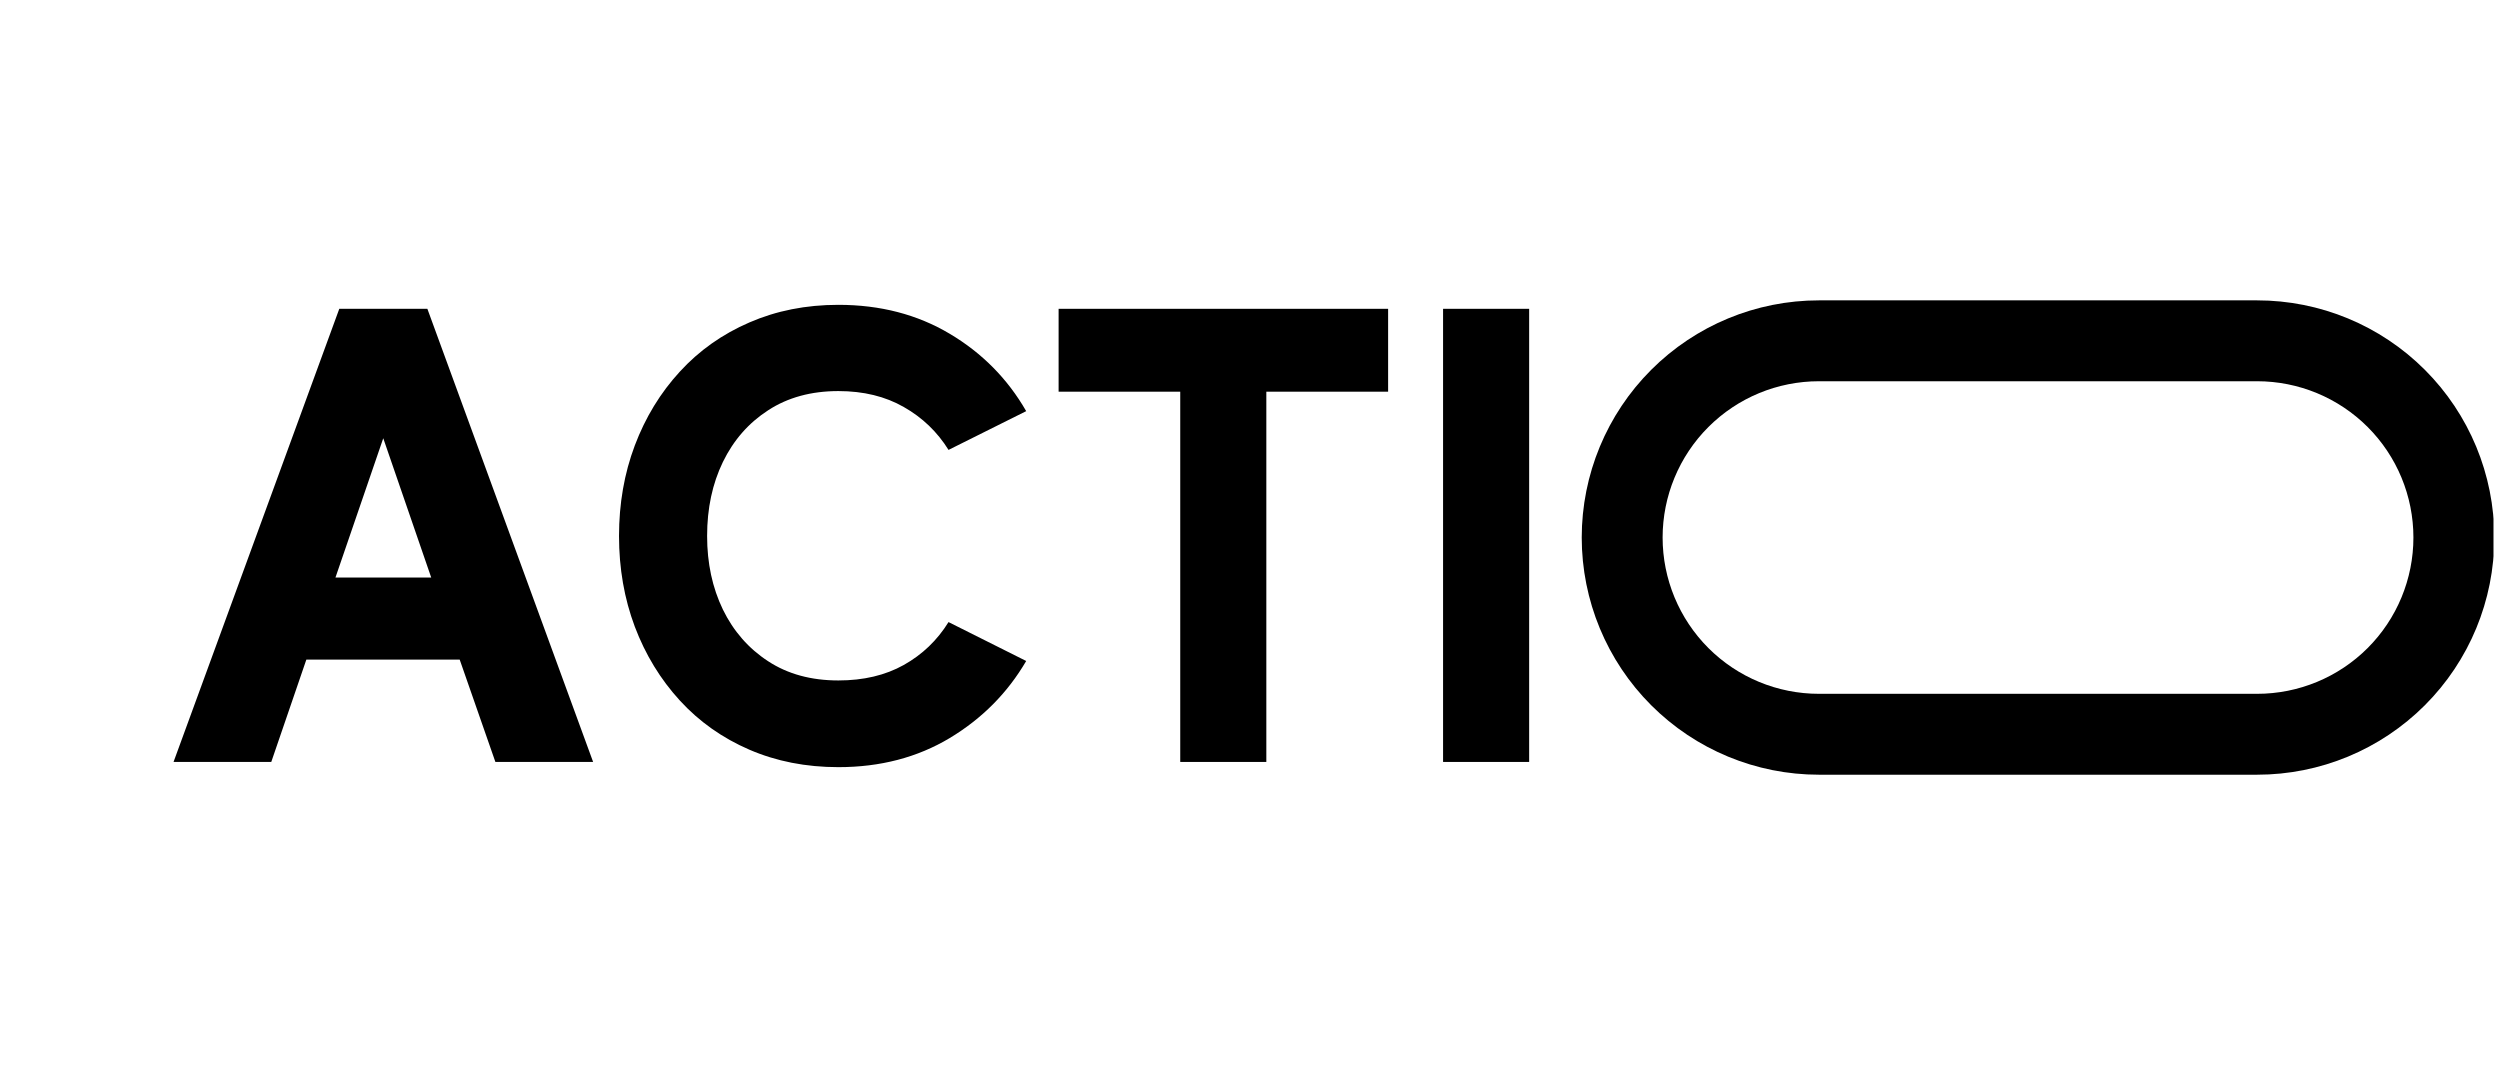
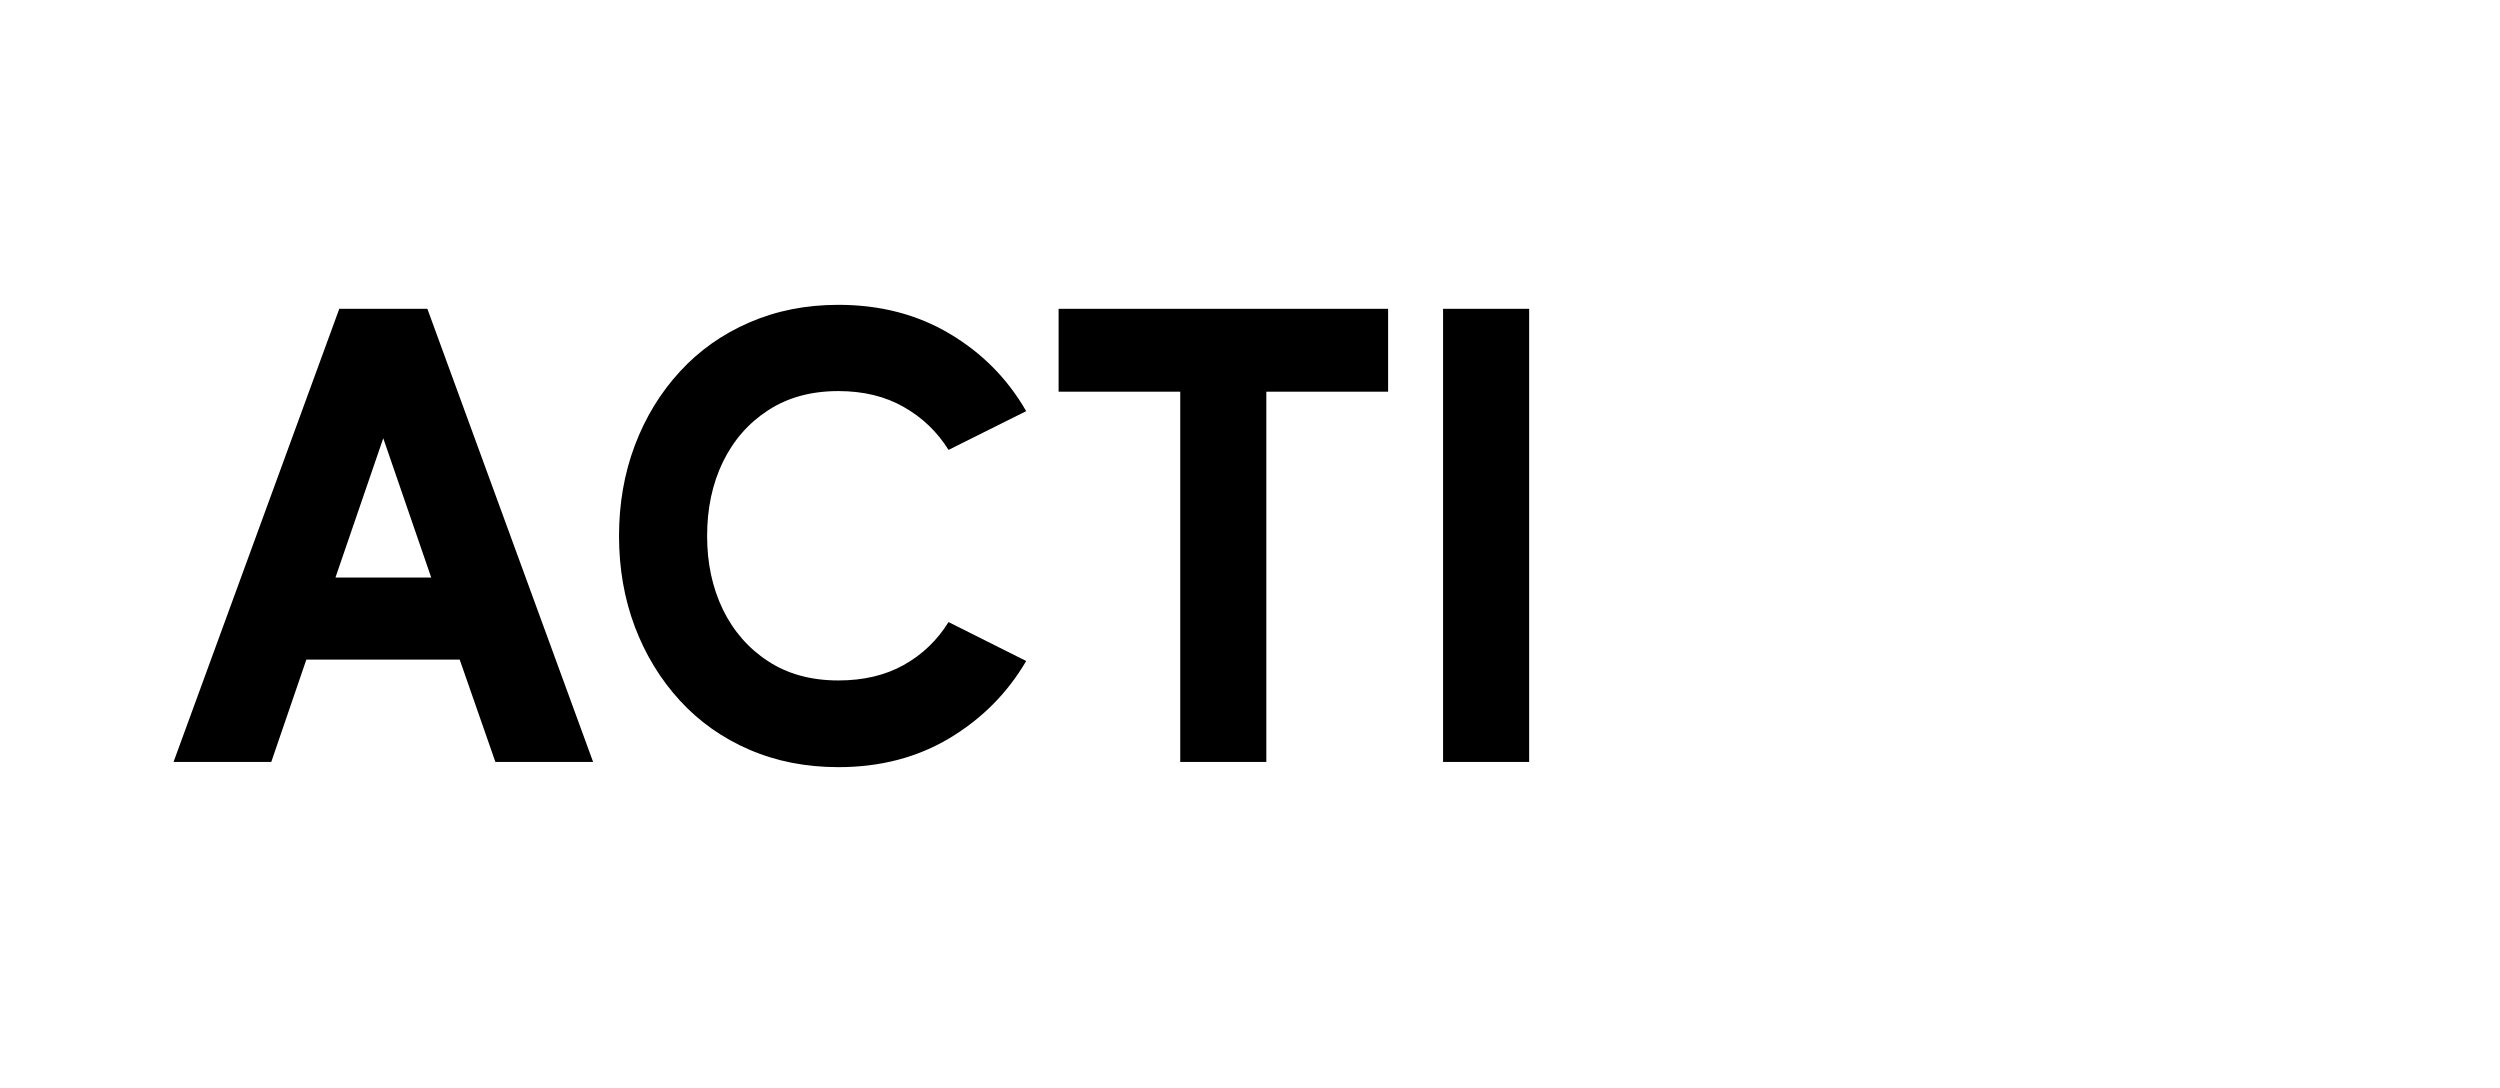
<svg xmlns="http://www.w3.org/2000/svg" version="1.0" preserveAspectRatio="xMidYMid meet" height="148" viewBox="0 0 255 111" zoomAndPan="magnify" width="340">
  <defs>
    <g />
    <clipPath id="2ddfacaf5d">
-       <path clip-rule="nonzero" d="M 161.336 30.637 L 254.336 30.637 L 254.336 79.383 L 161.336 79.383 Z M 161.336 30.637" />
-     </clipPath>
+       </clipPath>
    <clipPath id="4023bc6096">
-       <path clip-rule="nonzero" d="M 185.531 30.637 L 230.227 30.637 C 236.645 30.637 242.797 33.184 247.336 37.723 C 251.871 42.258 254.418 48.41 254.418 54.828 C 254.418 61.242 251.871 67.398 247.336 71.934 C 242.797 76.473 236.645 79.02 230.227 79.02 L 185.531 79.02 C 179.113 79.02 172.961 76.473 168.422 71.934 C 163.887 67.398 161.336 61.242 161.336 54.828 C 161.336 48.41 163.887 42.258 168.422 37.723 C 172.961 33.184 179.113 30.637 185.531 30.637 Z M 185.531 30.637" />
-     </clipPath>
+       </clipPath>
  </defs>
  <g clip-path="url(#2ddfacaf5d)">
    <g clip-path="url(#4023bc6096)">
      <path stroke-miterlimit="4" stroke-opacity="1" stroke-width="22" stroke="#000000" d="M 32.258 0.001 L 91.852 0.001 C 100.409 0.001 108.612 3.396 114.664 9.448 C 120.711 15.495 124.107 23.698 124.107 32.256 C 124.107 40.808 120.711 49.016 114.664 55.063 C 108.612 61.115 100.409 64.511 91.852 64.511 L 32.258 64.511 C 23.701 64.511 15.498 61.115 9.446 55.063 C 3.399 49.016 -0.002 40.808 -0.002 32.256 C -0.002 23.698 3.399 15.495 9.446 9.448 C 15.498 3.396 23.701 0.001 32.258 0.001 Z M 32.258 0.001" stroke-linejoin="miter" fill="none" transform="matrix(0.75, 0, 0, 0.75, 161.338, 30.636)" stroke-linecap="butt" />
    </g>
  </g>
  <g fill-opacity="1" fill="#000000">
    <g transform="translate(17.045, 77.718)">
      <g>
        <path d="M 33.484 0 L 29.844 -10.438 L 14.203 -10.438 L 10.625 0 L 0.656 0 L 17.562 -46.219 L 26.547 -46.219 L 43.453 0 Z M 17.172 -18.812 L 26.938 -18.812 L 22.047 -33.016 Z M 17.172 -18.812" />
      </g>
    </g>
  </g>
  <g fill-opacity="1" fill="#000000">
    <g transform="translate(61.156, 77.718)">
      <g>
        <path d="M 24.359 -8.312 C 26.922 -8.312 29.145 -8.836 31.031 -9.891 C 32.926 -10.953 34.445 -12.41 35.594 -14.266 L 43.516 -10.297 C 41.617 -7.047 39.02 -4.426 35.719 -2.438 C 32.414 -0.457 28.629 0.531 24.359 0.531 C 21.055 0.531 18.031 -0.062 15.281 -1.25 C 12.531 -2.438 10.164 -4.109 8.188 -6.266 C 6.207 -8.43 4.676 -10.941 3.594 -13.797 C 2.52 -16.66 1.984 -19.742 1.984 -23.047 C 1.984 -26.348 2.52 -29.426 3.594 -32.281 C 4.676 -35.145 6.207 -37.656 8.188 -39.812 C 10.164 -41.969 12.531 -43.641 15.281 -44.828 C 18.031 -46.023 21.055 -46.625 24.359 -46.625 C 28.629 -46.625 32.414 -45.641 35.719 -43.672 C 39.02 -41.711 41.617 -39.082 43.516 -35.781 L 35.594 -31.828 C 34.445 -33.672 32.926 -35.129 31.031 -36.203 C 29.145 -37.285 26.922 -37.828 24.359 -37.828 C 21.586 -37.828 19.203 -37.176 17.203 -35.875 C 15.203 -34.582 13.66 -32.82 12.578 -30.594 C 11.504 -28.375 10.969 -25.859 10.969 -23.047 C 10.969 -20.273 11.504 -17.773 12.578 -15.547 C 13.66 -13.328 15.203 -11.566 17.203 -10.266 C 19.203 -8.961 21.586 -8.312 24.359 -8.312 Z M 24.359 -8.312" />
      </g>
    </g>
  </g>
  <g fill-opacity="1" fill="#000000">
    <g transform="translate(105.994, 77.718)">
      <g>
        <path d="M 35.594 -46.219 L 35.594 -37.766 L 23.172 -37.766 L 23.172 0 L 14.391 0 L 14.391 -37.766 L 1.984 -37.766 L 1.984 -46.219 Z M 35.594 -46.219" />
      </g>
    </g>
  </g>
  <g fill-opacity="1" fill="#000000">
    <g transform="translate(143.568, 77.718)">
      <g>
        <path d="M 3.625 -46.219 L 12.406 -46.219 L 12.406 0 L 3.625 0 Z M 3.625 -46.219" />
      </g>
    </g>
  </g>
</svg>